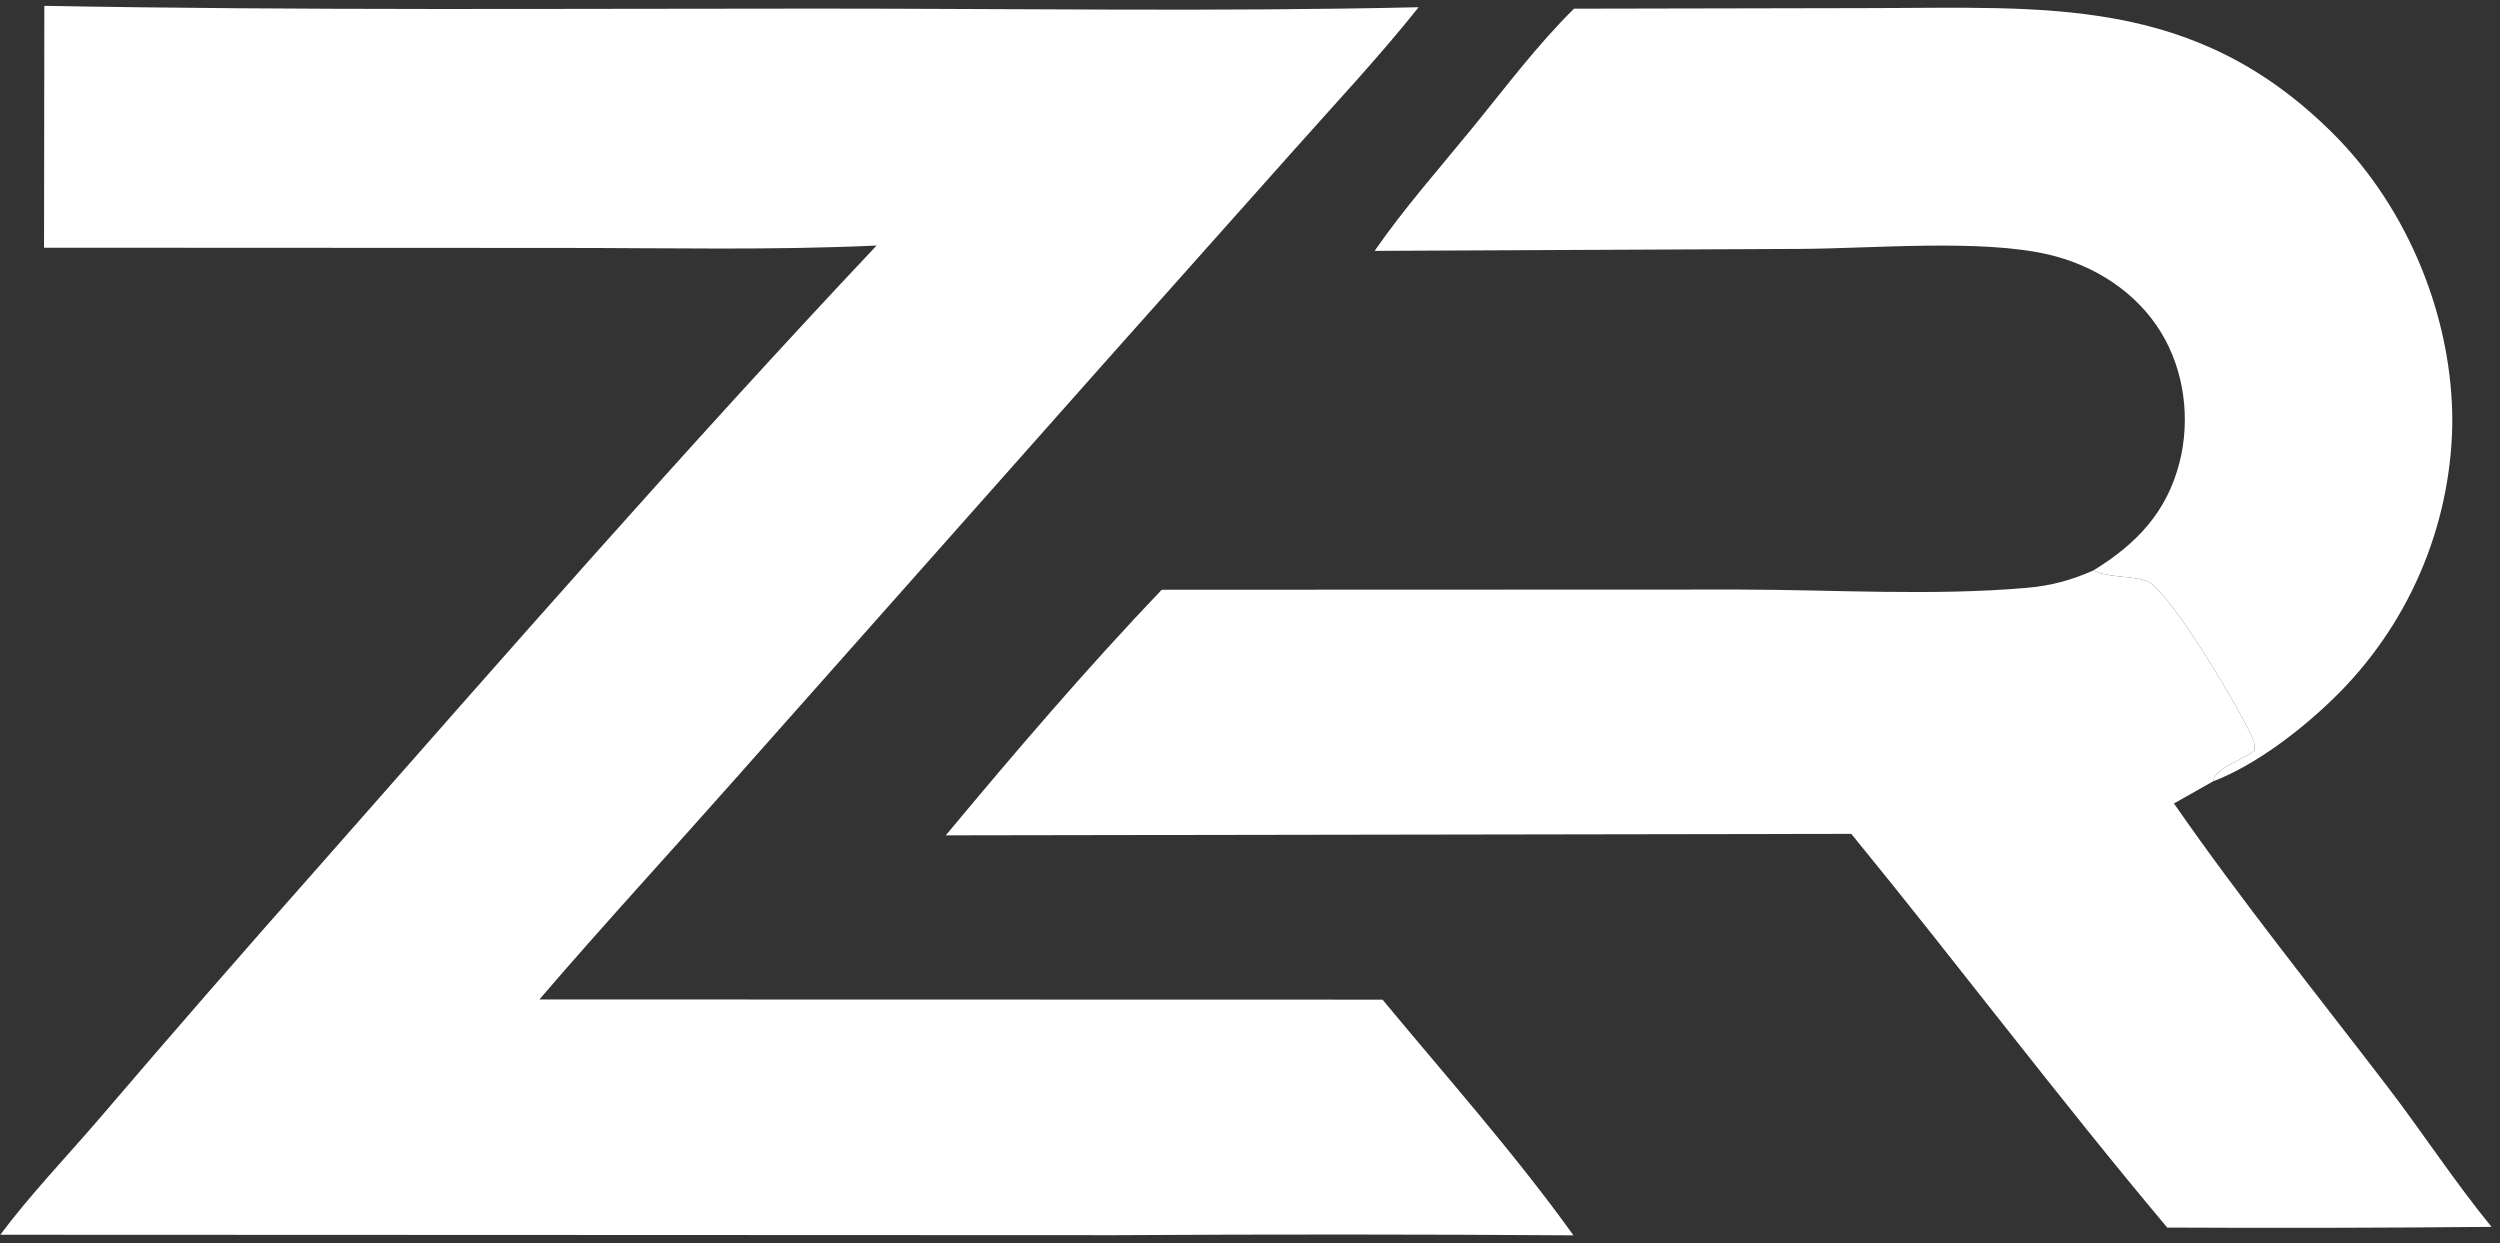
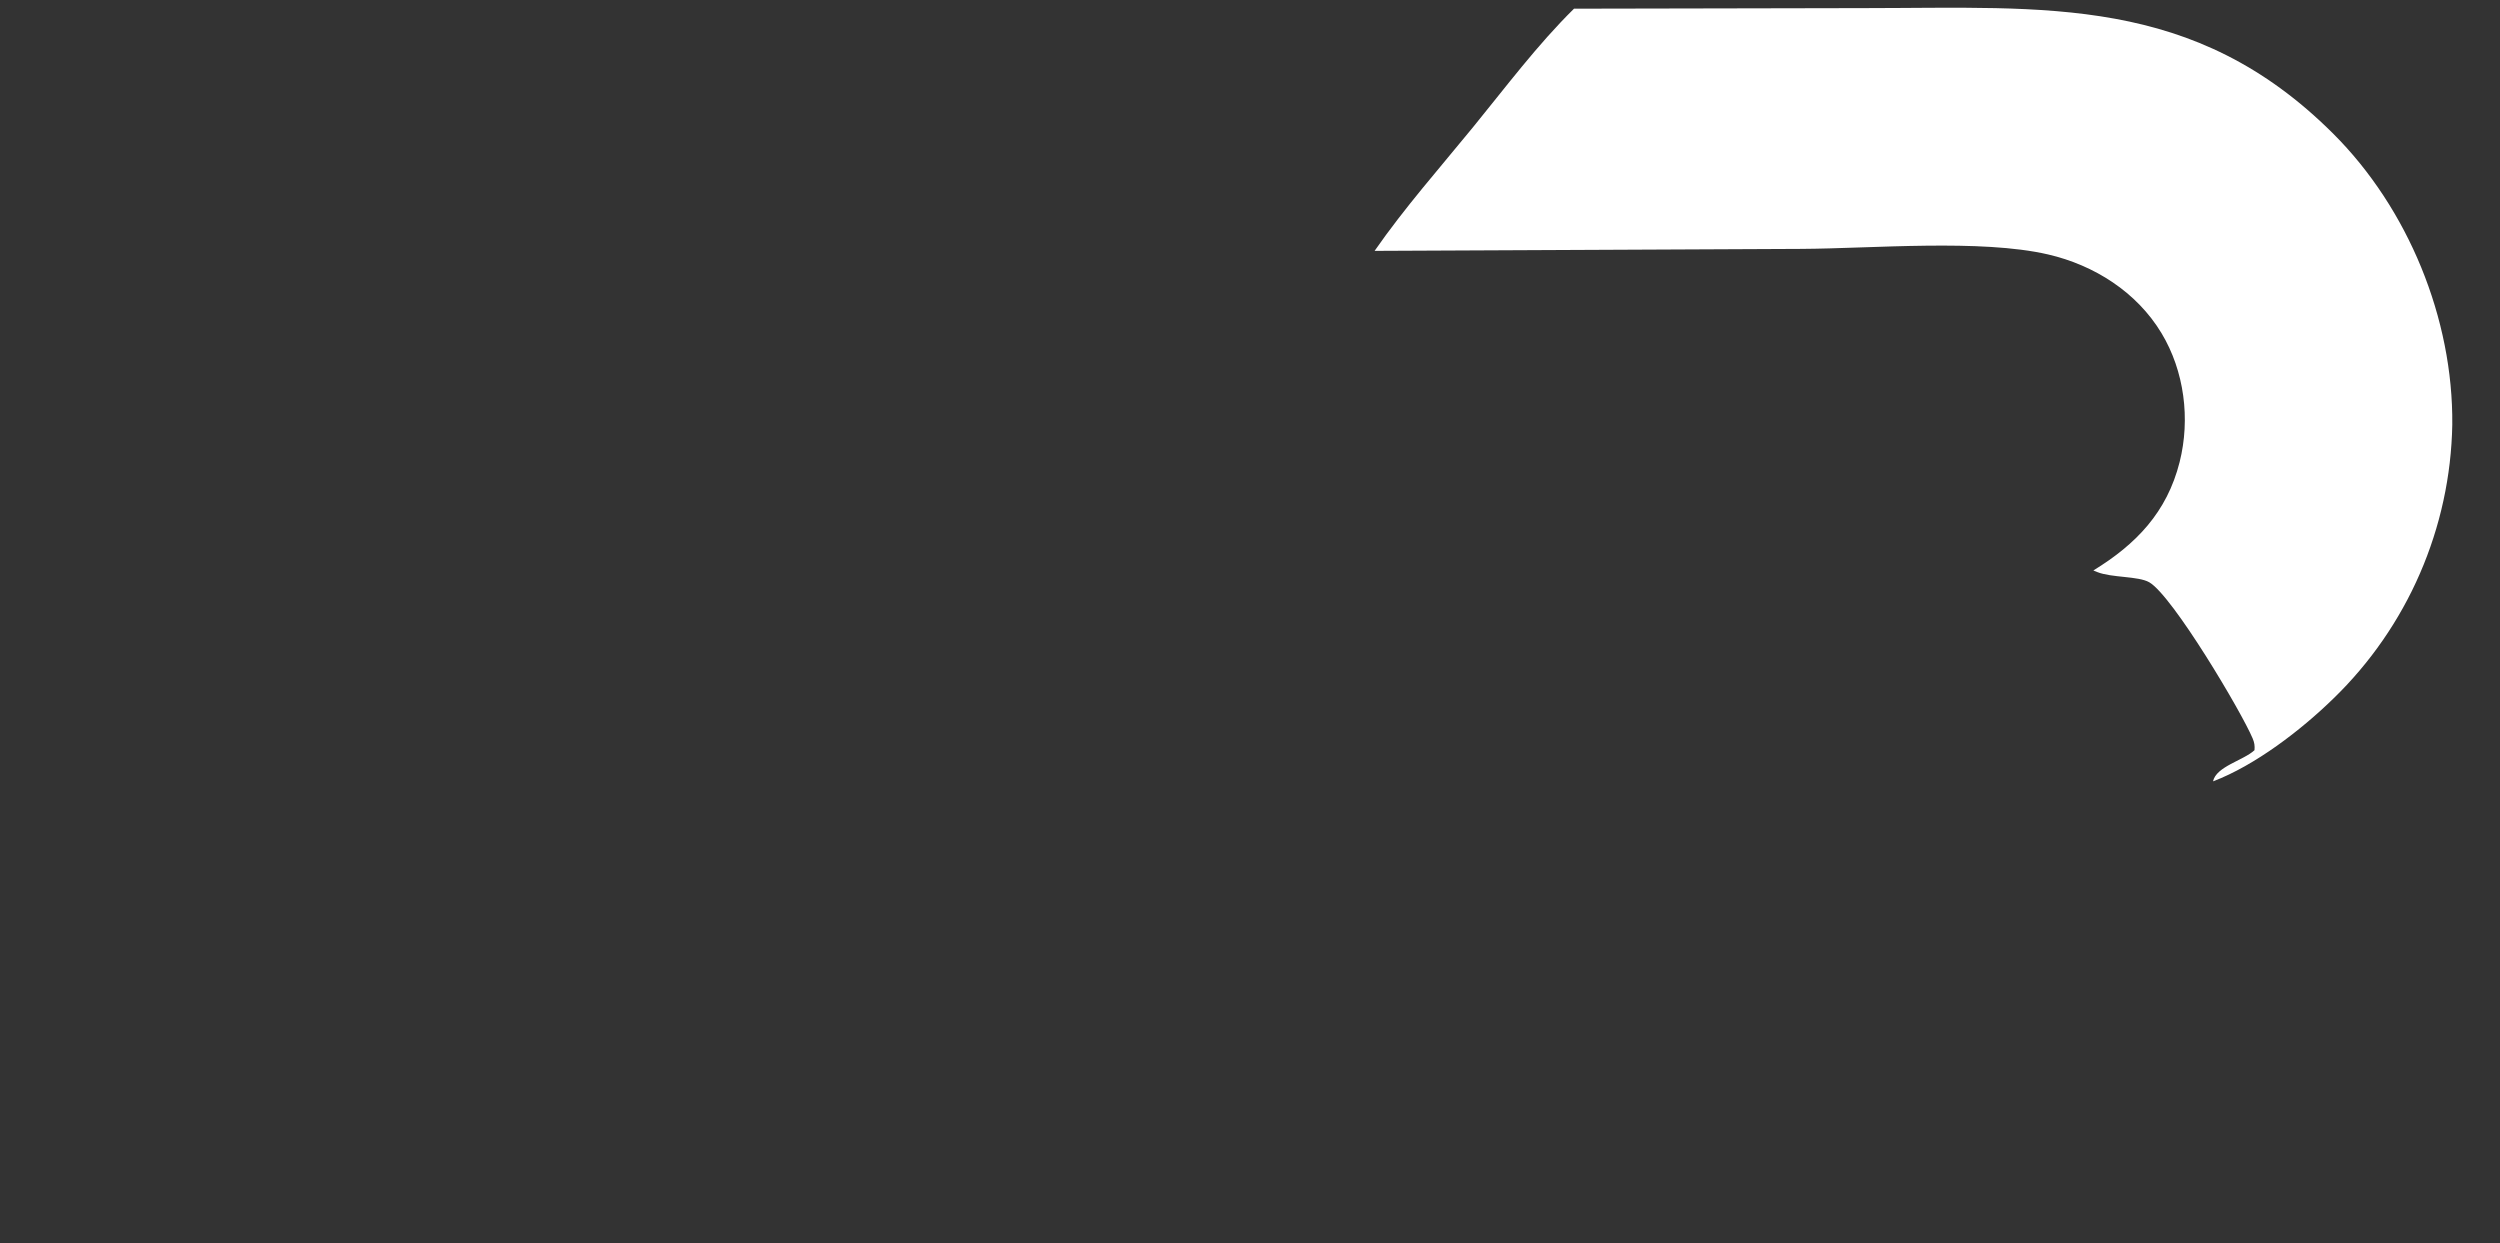
<svg xmlns="http://www.w3.org/2000/svg" width="183" height="91" viewBox="0 0 183 91" fill="none">
  <rect x="0" y="0" width="183" height="91" fill="#333333" stroke="none" />
  <path d="M115.218 0.636L136.593 0.594C149.798 0.585 160.589 -0.386 170.785 9.779C176.284 15.262 179.582 23.332 179.507 31.087C179.499 31.554 179.479 32.021 179.447 32.488C179.416 32.954 179.373 33.42 179.319 33.884C179.265 34.348 179.199 34.811 179.122 35.272C179.046 35.733 178.958 36.192 178.858 36.649C178.759 37.106 178.649 37.559 178.527 38.011C178.406 38.462 178.273 38.91 178.129 39.355C177.986 39.8 177.832 40.241 177.667 40.678C177.502 41.116 177.327 41.549 177.14 41.978C176.954 42.407 176.757 42.83 176.551 43.25C176.344 43.669 176.127 44.082 175.899 44.491C175.672 44.899 175.435 45.302 175.188 45.699C174.941 46.096 174.684 46.487 174.418 46.871C174.152 47.255 173.877 47.633 173.592 48.004C173.308 48.374 173.014 48.738 172.712 49.095C172.41 49.451 172.099 49.8 171.78 50.142C171.46 50.483 171.132 50.816 170.797 51.141C168.443 53.44 165.077 56.026 161.994 57.196C162.22 56.104 164.225 55.663 165.029 54.914C165.057 54.583 165.024 54.366 164.895 54.056C164.088 52.127 159.031 43.606 157.326 42.623C156.528 42.163 154.589 42.301 153.512 41.873C153.419 41.836 153.327 41.796 153.234 41.757C156.365 39.841 158.624 37.496 159.55 33.817C160.34 30.675 159.899 27.17 158.22 24.385C156.408 21.378 153.299 19.408 149.919 18.625C144.993 17.485 137.076 18.193 131.843 18.219L100.62 18.364C102.811 15.21 105.389 12.294 107.817 9.321C110.199 6.404 112.531 3.282 115.218 0.636Z" fill="white" />
-   <path d="M85.038 43.17L127.198 43.155C134.174 43.16 141.453 43.638 148.385 43.027C150.164 42.87 151.612 42.474 153.234 41.757C153.327 41.796 153.419 41.836 153.512 41.873C154.589 42.301 156.528 42.163 157.326 42.623C159.031 43.606 164.088 52.127 164.895 54.056C165.024 54.366 165.057 54.583 165.029 54.914C164.225 55.663 162.22 56.104 161.994 57.196C161.043 57.741 160.09 58.281 159.133 58.815C164.038 65.881 169.522 72.696 174.753 79.53C177.346 82.919 179.678 86.504 182.379 89.807C174.467 89.881 166.554 89.898 158.641 89.858C150.725 80.436 143.309 70.57 135.515 61.039L69.23 61.147C74.289 55.071 79.577 48.889 85.038 43.17Z" fill="white" />
-   <path d="M3.246 0.427C22.094 0.773 40.99 0.628 59.843 0.629C74.499 0.629 89.194 0.862 103.846 0.529C100.952 4.156 97.764 7.557 94.681 11.023L80.865 26.532L53.919 56.905C49.117 62.333 44.204 67.661 39.483 73.16L101.201 73.174C105.896 78.843 110.888 84.448 115.176 90.427C104.011 90.351 92.846 90.347 81.68 90.415L0.021 90.383C2.247 87.408 4.856 84.697 7.276 81.876C12.572 75.678 17.925 69.531 23.334 63.432C36.782 48.168 50.215 32.782 64.165 17.974C56.548 18.327 48.865 18.149 41.238 18.149L3.224 18.132L3.246 0.427Z" fill="white" />
</svg>